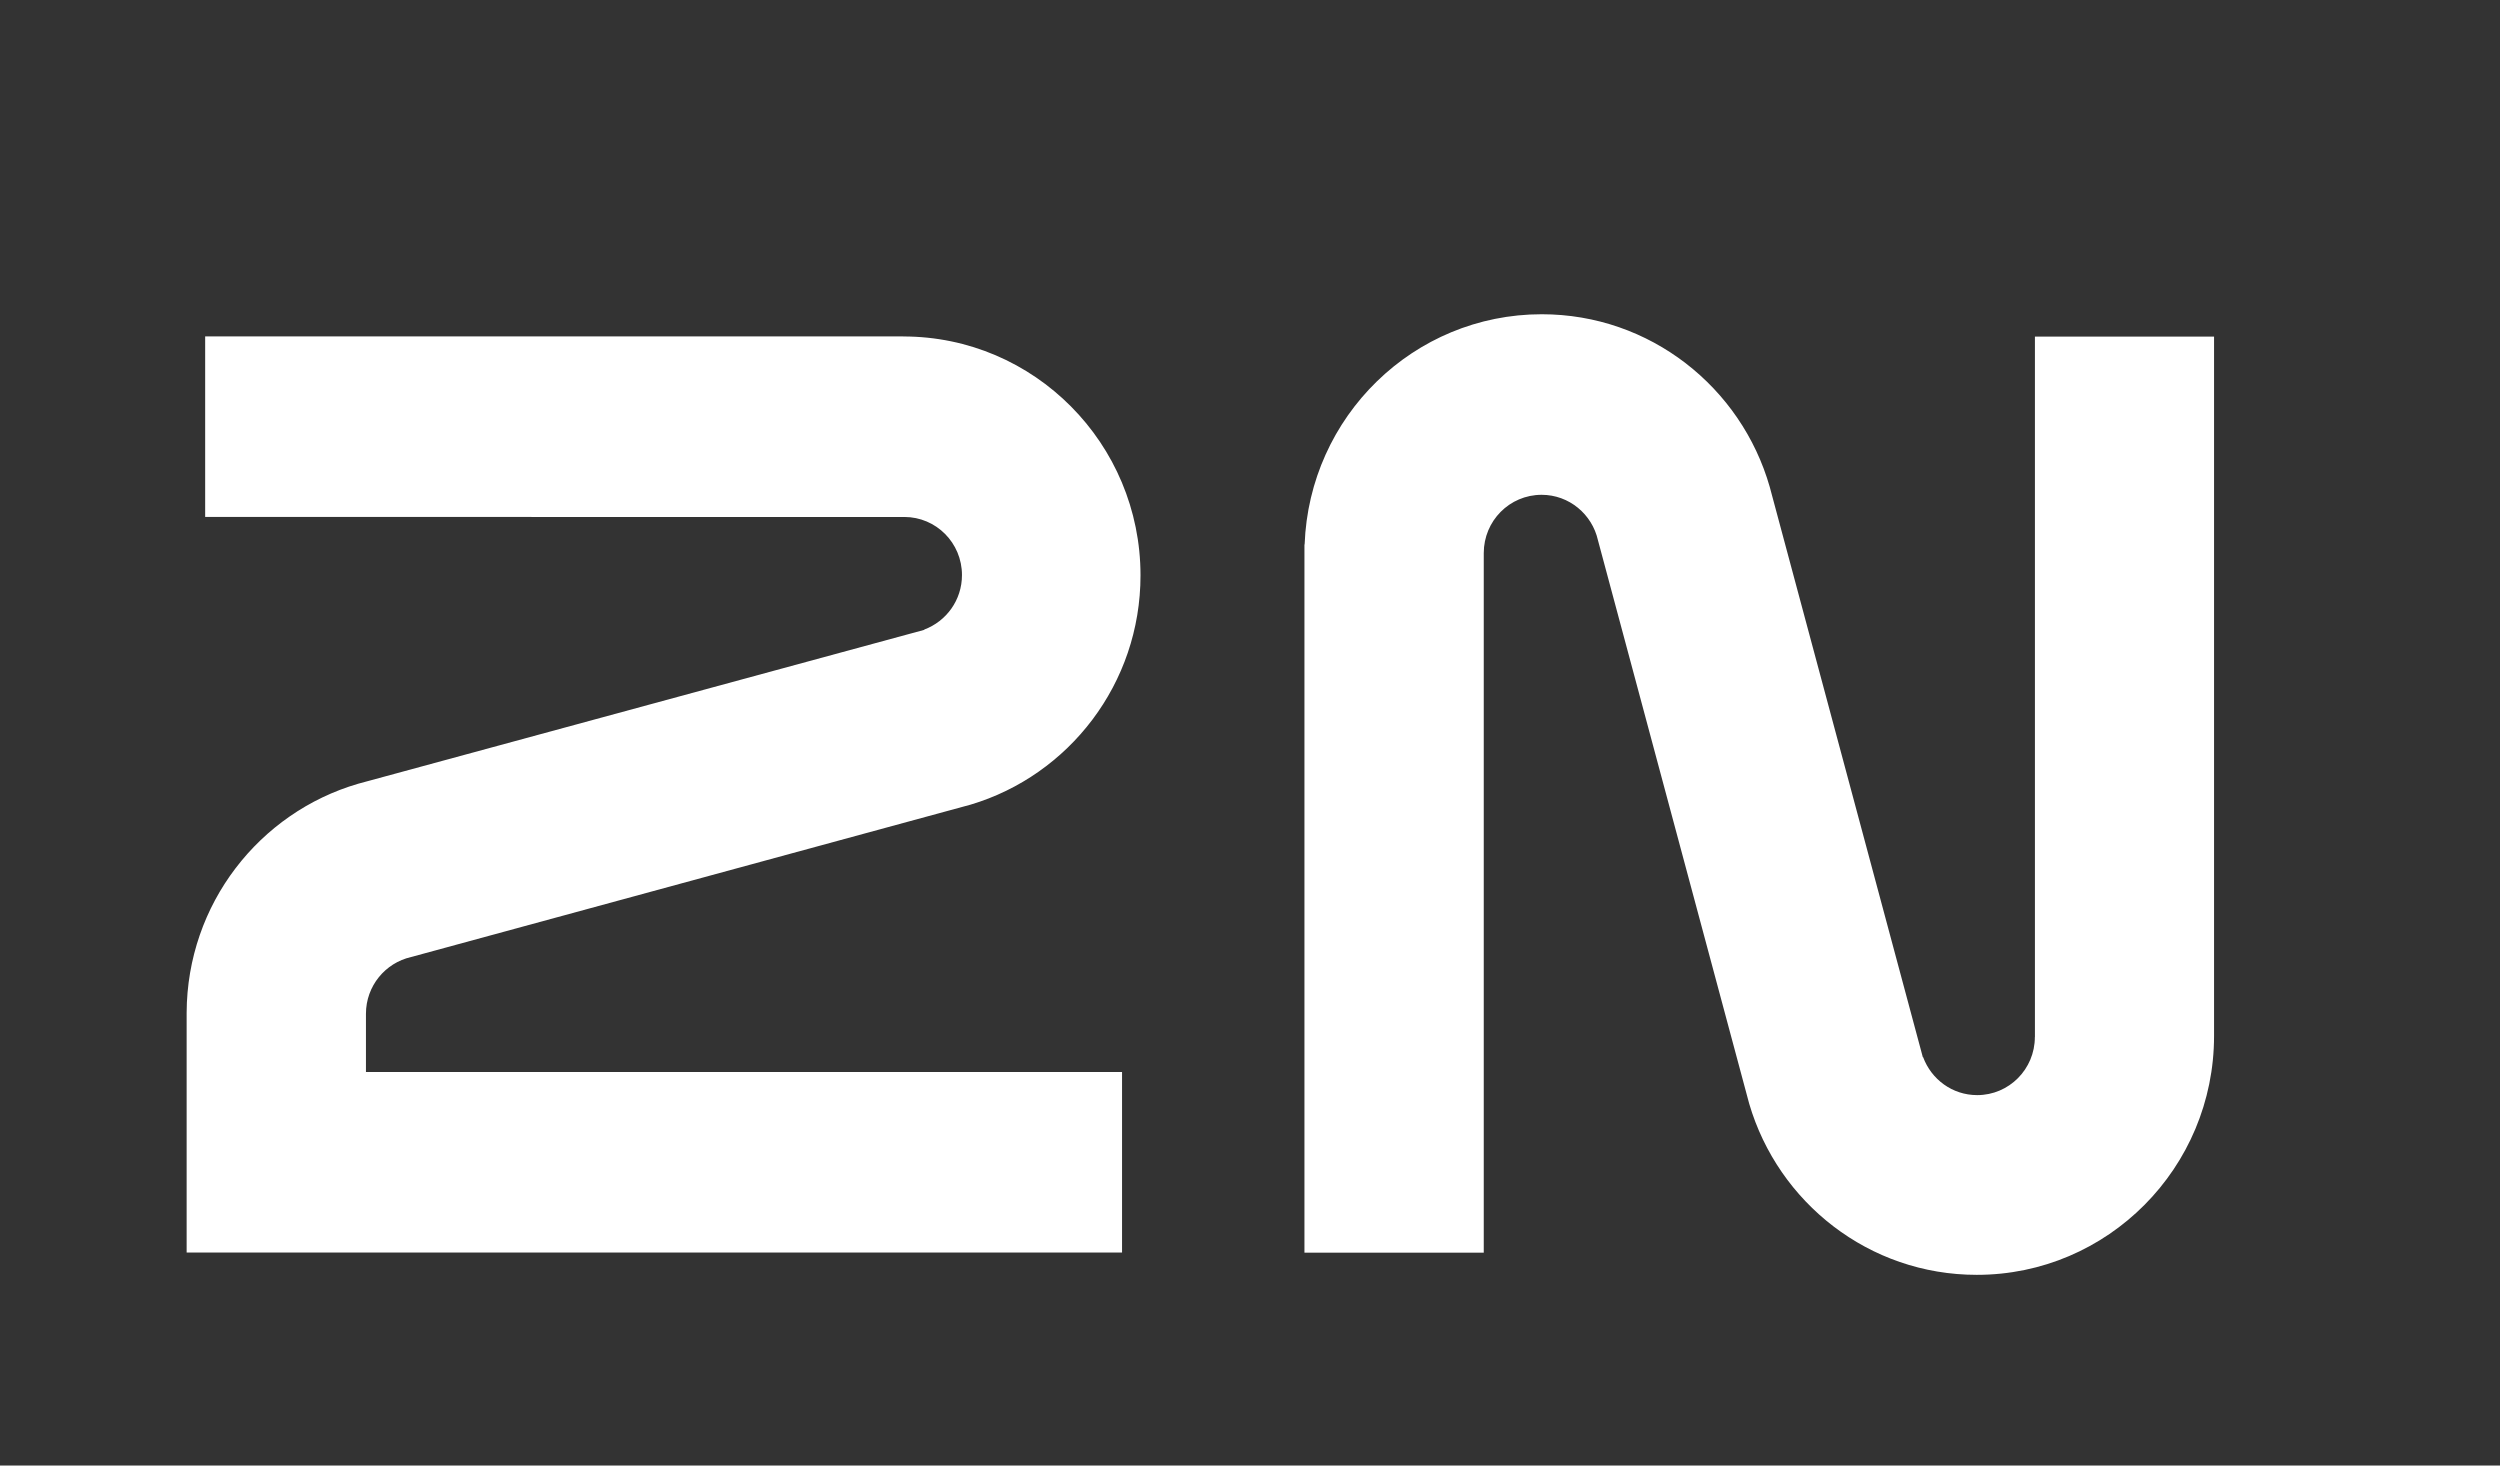
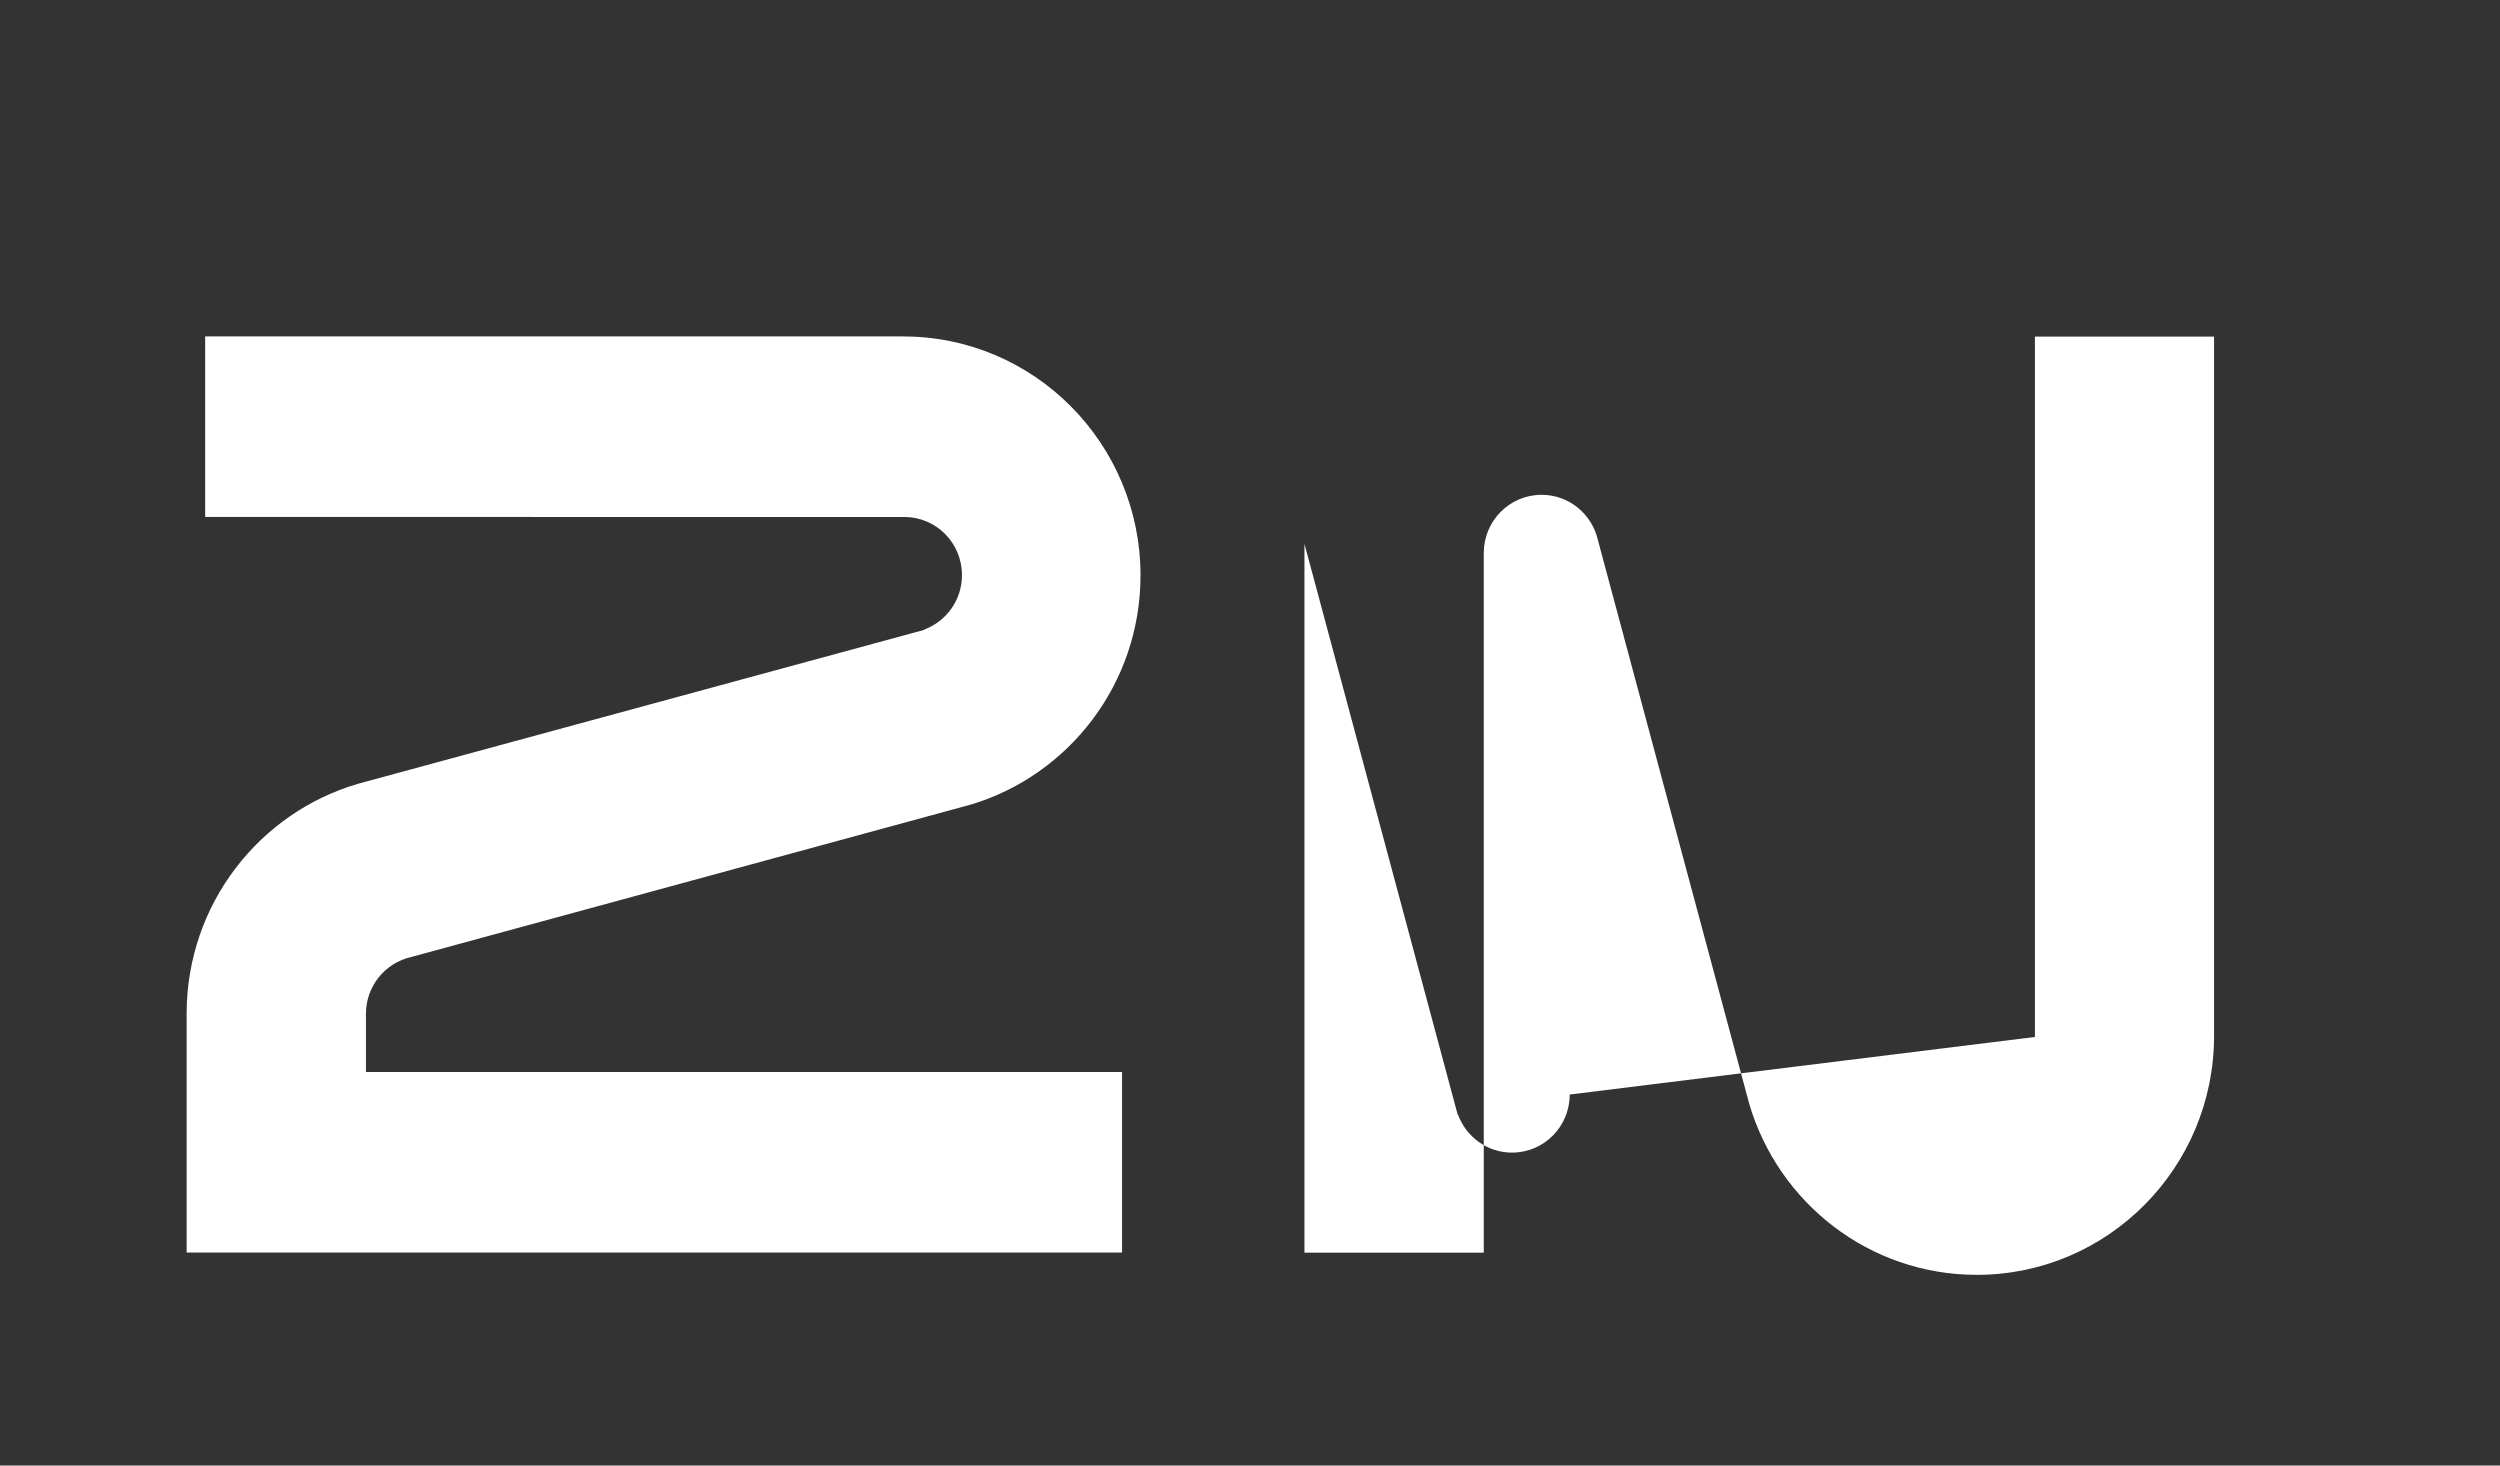
<svg xmlns="http://www.w3.org/2000/svg" id="Calque_1" version="1.1" viewBox="0 0 419.66 246.01">
  <rect x="0" y="0" width="419.66" height="246.01" fill="#333333" stroke="none" />
  <defs>
    <style>
      .st0 {
        fill: #fff;
      }
    </style>
  </defs>
-   <path class="st0" d="M341.59,174.07V56.5h30.07v117.39c0,22.15-17.84,40.11-39.83,40.11-18.09,0-33.32-12.12-38.2-28.72l-25.39-94.59c-.98-4.36-4.83-7.63-9.46-7.63-5.38,0-9.71,4.38-9.71,9.78v117.44h-30.1v-118.88h.03c.78-21.47,18.29-38.65,39.8-38.65,18.19,0,33.5,12.27,38.28,29l25.69,95.7h.05c1.38,3.73,4.9,6.38,9.08,6.38,5.35,0,9.68-4.36,9.68-9.75ZM151.62,56.48c21.99,0,39.83,17.97,39.83,40.11,0,18.19-12.03,33.56-28.52,38.48l-93.92,25.58c-4.33.98-7.58,4.86-7.58,9.52v9.78h126.92v30.31H31.33v-40.27c.08-18.24,12.21-33.59,28.8-38.43l95.02-25.83v-.05c3.7-1.39,6.33-4.94,6.33-9.15,0-5.39-4.33-9.75-9.68-9.75H34.44v-30.31h117.19Z" />
+   <path class="st0" d="M341.59,174.07V56.5h30.07v117.39c0,22.15-17.84,40.11-39.83,40.11-18.09,0-33.32-12.12-38.2-28.72l-25.39-94.59c-.98-4.36-4.83-7.63-9.46-7.63-5.38,0-9.71,4.38-9.71,9.78v117.44h-30.1v-118.88h.03l25.69,95.7h.05c1.38,3.73,4.9,6.38,9.08,6.38,5.35,0,9.68-4.36,9.68-9.75ZM151.62,56.48c21.99,0,39.83,17.97,39.83,40.11,0,18.19-12.03,33.56-28.52,38.48l-93.92,25.58c-4.33.98-7.58,4.86-7.58,9.52v9.78h126.92v30.31H31.33v-40.27c.08-18.24,12.21-33.59,28.8-38.43l95.02-25.83v-.05c3.7-1.39,6.33-4.94,6.33-9.15,0-5.39-4.33-9.75-9.68-9.75H34.44v-30.31h117.19Z" />
</svg>